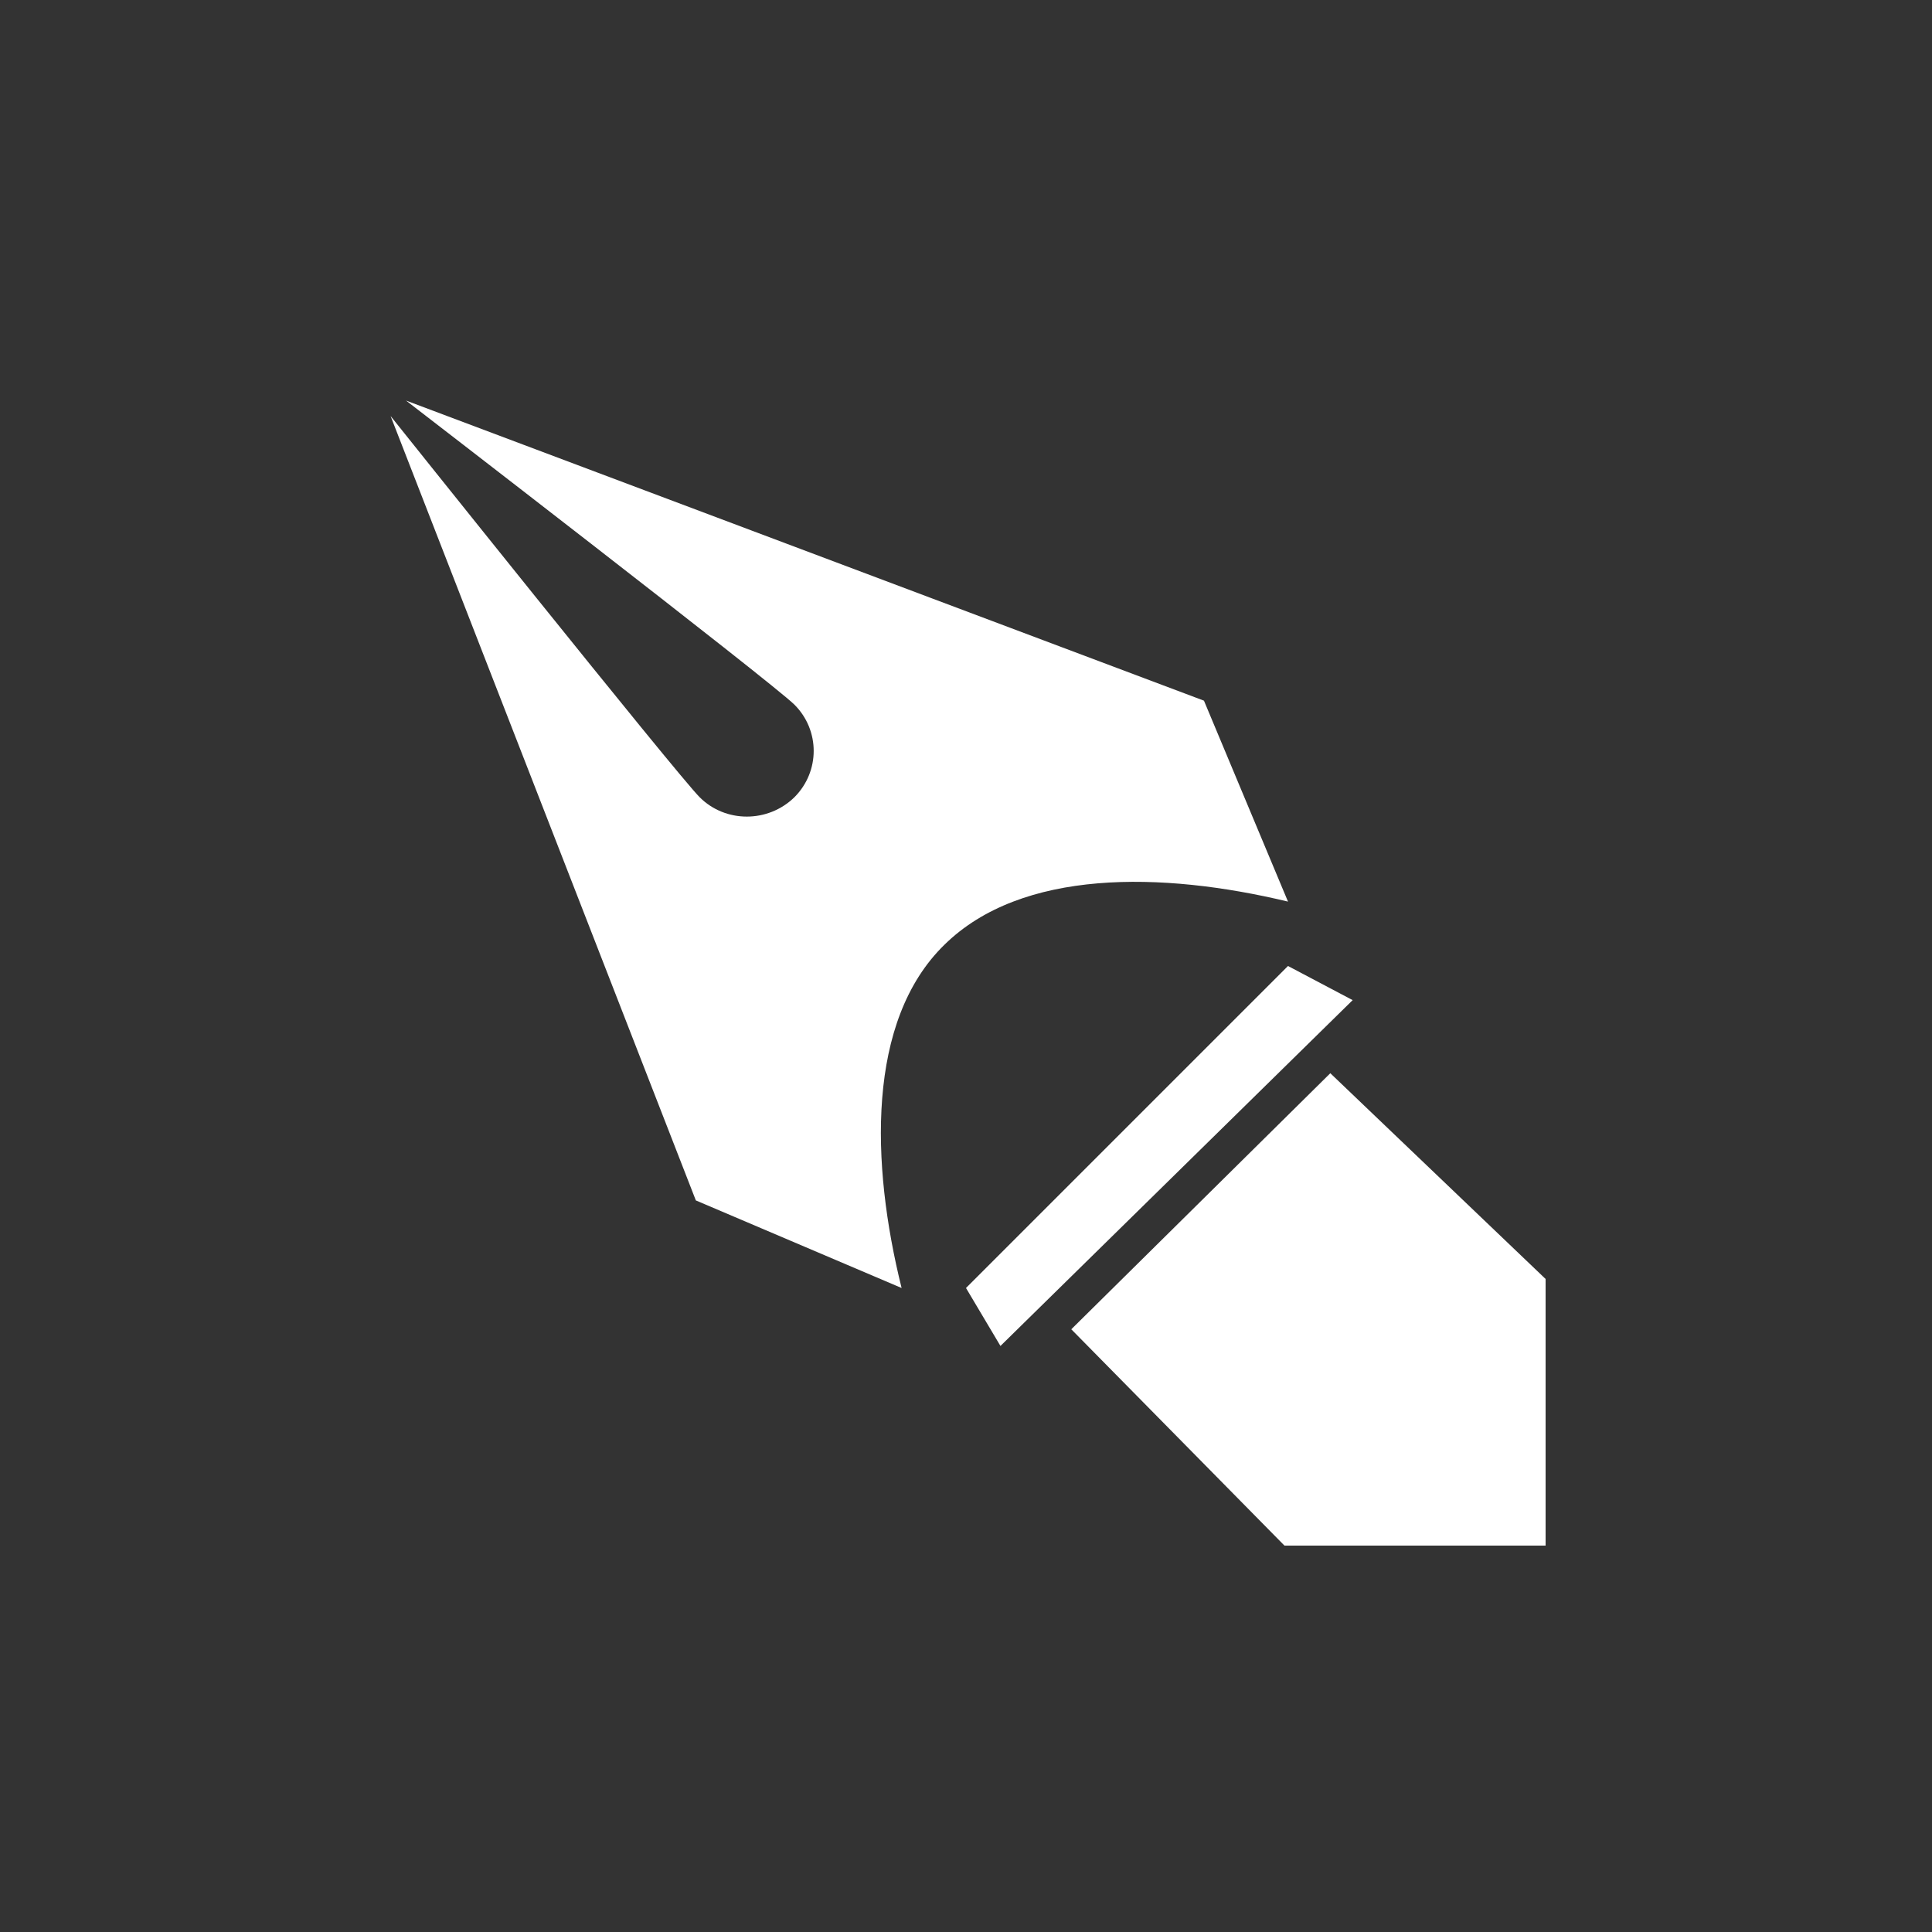
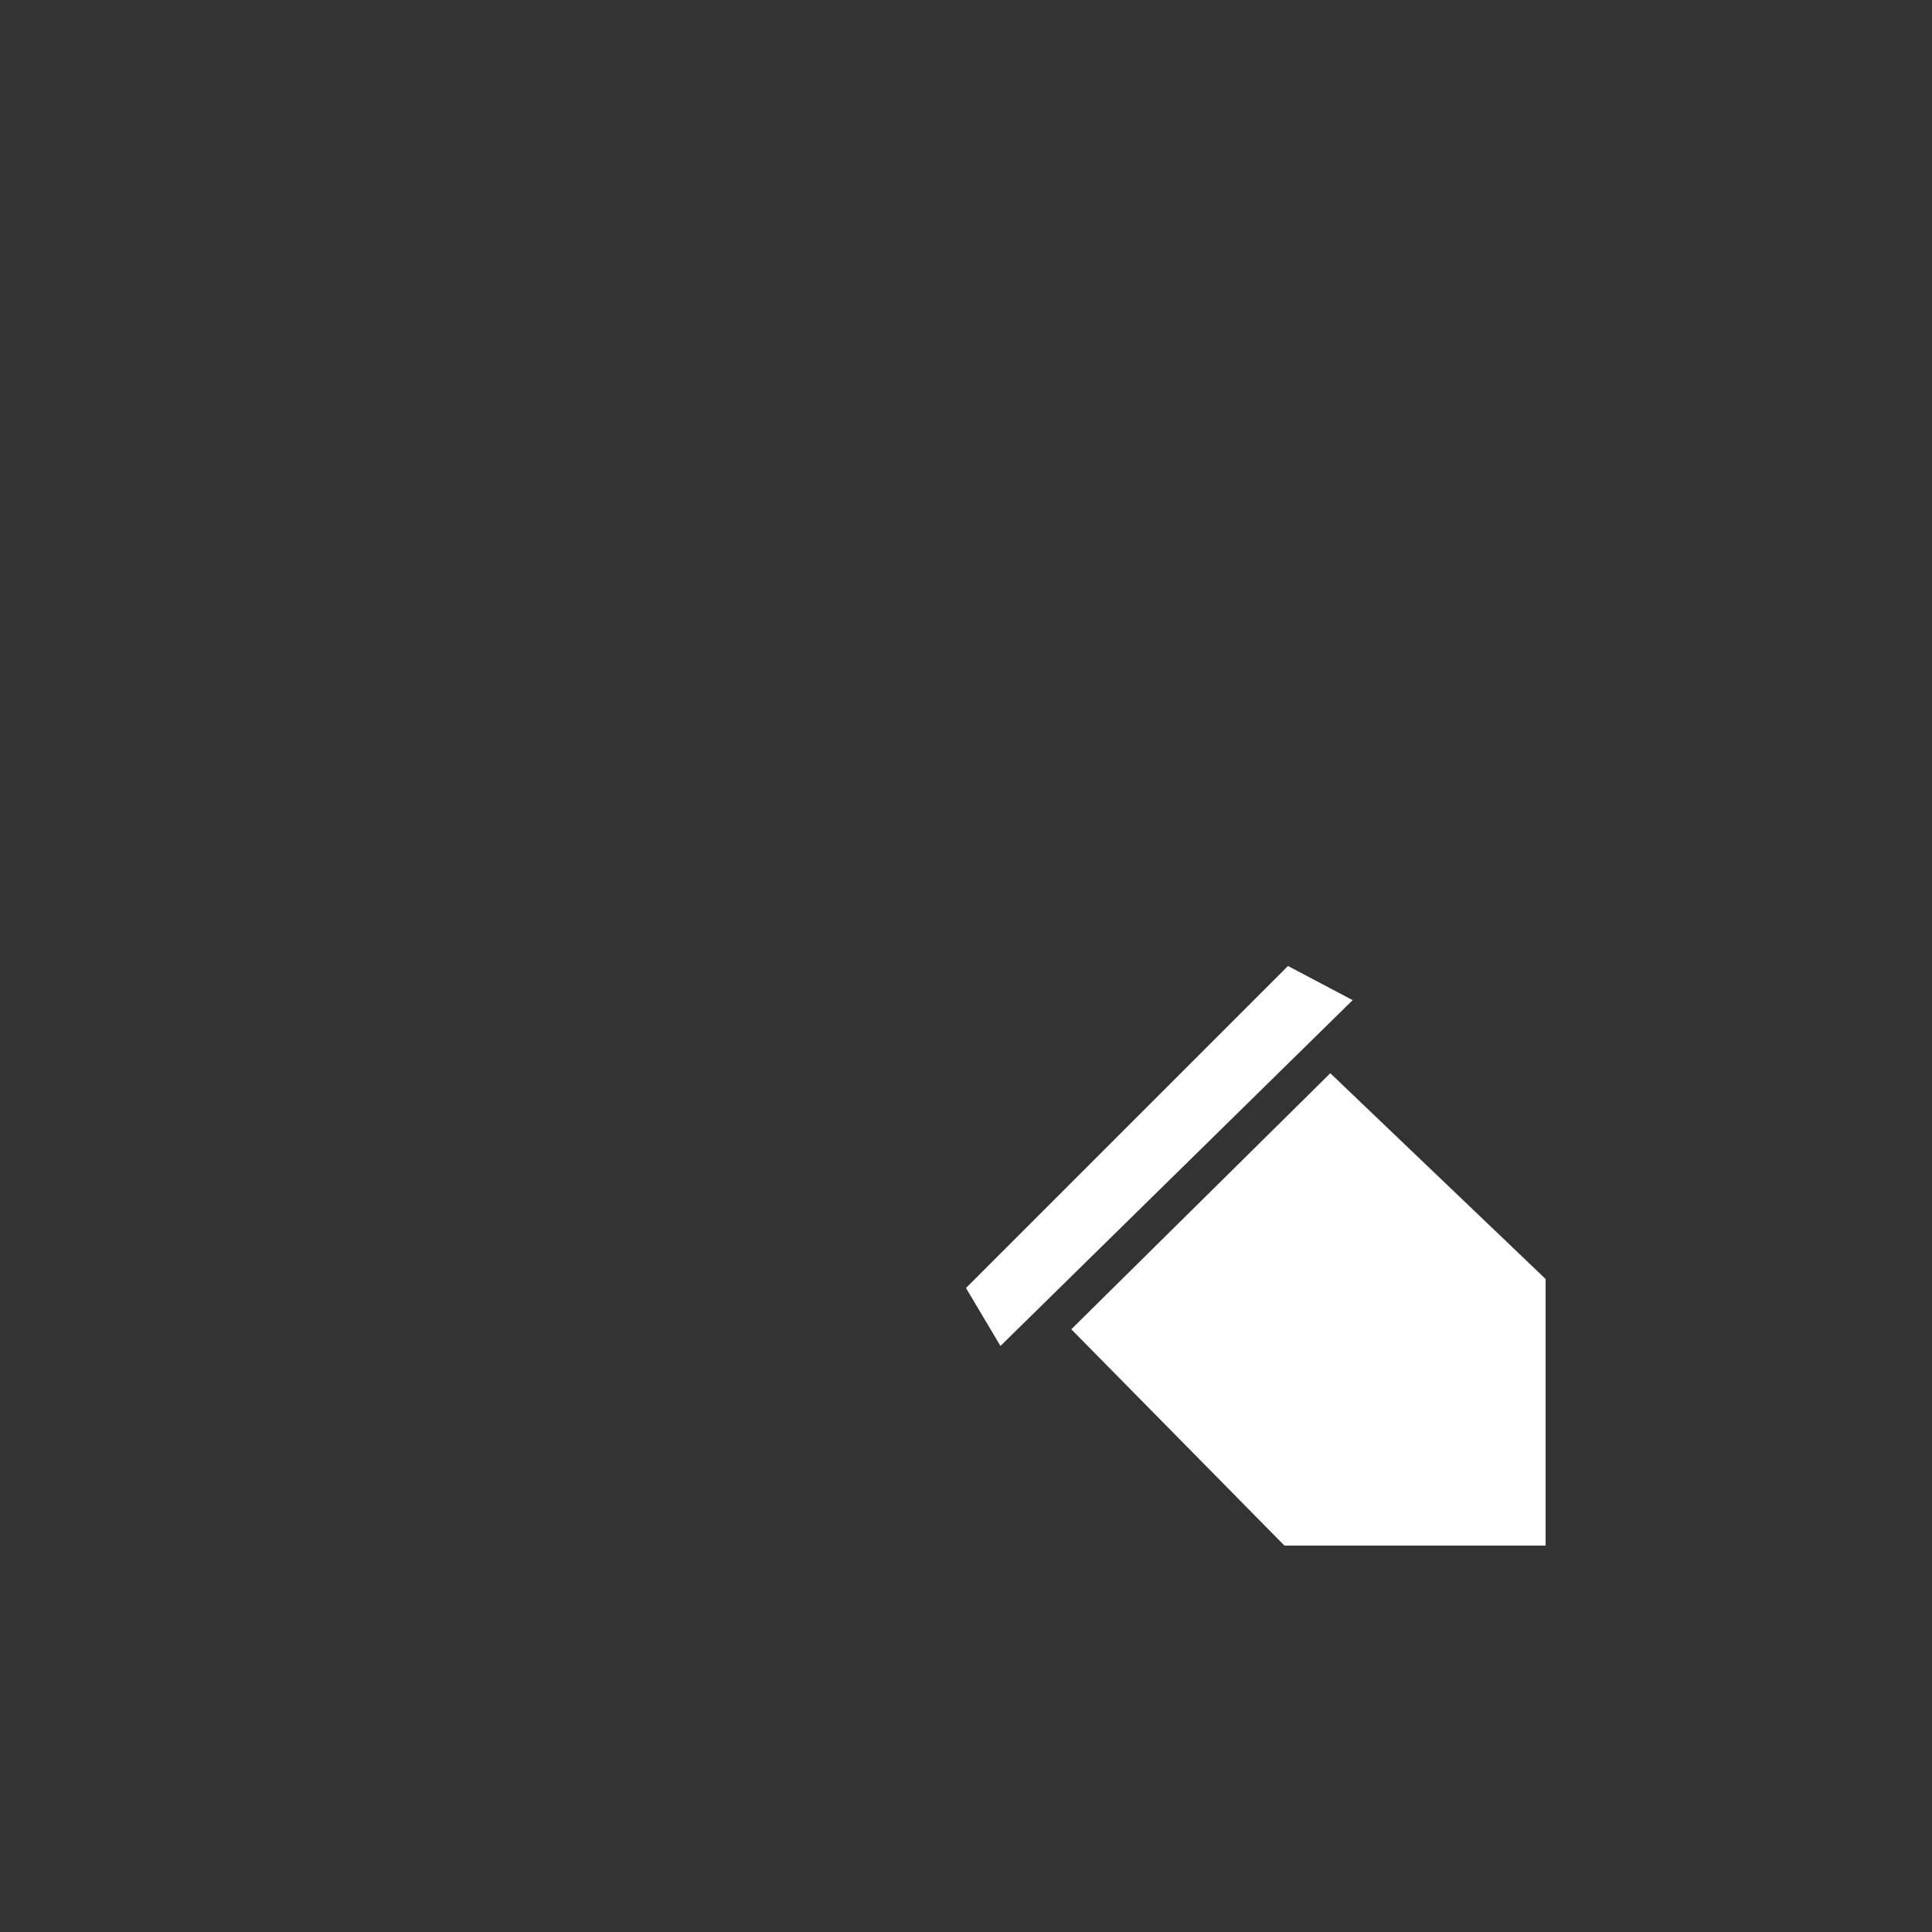
<svg xmlns="http://www.w3.org/2000/svg" version="1.1" x="0px" y="0px" width="30px" height="30px" viewBox="0 0 30 30" enable-background="new 0 0 30 30" xml:space="preserve">
  <rect x="0" y="0" width="30" height="30" fill="#333333" stroke="none" />
  <g id="Layer_1" display="none">
    <path d="M16.615,9h-3.232C9.305,9,6,9.421,6,13.999S9.305,19,13.383,19h4.771L24,21v-7.036C24,9,20.693,9,16.615,9z" />
    <g>
      <path display="inline" d="M23.639,9H6.359C6.16,9,6,9.129,6,9.287V10h0.014c-0.033,0,0.045,0.32,0.221,0.455L14,15    c0.141,0.108,0.807,1,1,1s0.859-0.891,1-1l7.764-4.542C23.939,10.323,24.018,10,23.986,10H24V9.287C24,9.129,23.838,9,23.639,9z" />
      <path display="inline" d="M16.045,17.068c-0.293,0.223-0.662,0.346-1.045,0.346s-0.754-0.123-1.045-0.346L6,10.946v9.769    C6,20.873,6.16,21,6.359,21h17.279C23.838,21,24,20.873,24,20.715v-9.769L16.045,17.068z M10,19l-2.928,1.39    c-0.125,0.1-0.305,0.08-0.404-0.043l-0.09-0.111c-0.1-0.123-0.08-0.304,0.043-0.402l3.691-2.972    c0.123-0.099,0.303-0.08,0.402,0.043l0.092,0.111C10.904,17.139,10.125,18.901,10,19z M23.42,20.235l-0.09,0.111    c-0.1,0.123-0.279,0.143-0.404,0.043L20,19c-0.123-0.099-0.906-1.861-0.807-1.984l0.09-0.111c0.1-0.123,0.279-0.142,0.402-0.043    l3.691,2.972C23.5,19.932,23.52,20.112,23.42,20.235z" />
    </g>
    <g>
      <path display="inline" d="M21.679,19h-0.943c-0.647-1-3.21-3-3.001-7h-5.468c0.207,4-2.355,6-3.001,7H8.322    C8.175,19,8,18.664,8,18.791v1.981C8,20.898,8.854,22,9,22h12c0.146,0,1-1.102,1-1.228v-1.981C22,18.664,21.825,19,21.679,19z     M15,19.789c-1.701,0-3.082-1.193-3.082-2.668c0-1.473,1.381-2.666,3.082-2.666c1.701,0,3.08,1.193,3.08,2.666    C18.08,18.596,16.701,19.789,15,19.789z" />
      <g display="inline">
        <path d="M23.416,14.93c-0.047,0.126-0.203,0.194-0.35,0.153l-4.605-1.316c-0.145-0.042-0.223-0.177-0.176-0.303l0.174-0.456     c0.048-0.125,0.205-0.193,0.35-0.152l4.605,1.316c0.145,0.041,0.226,0.177,0.176,0.303L23.416,14.93z" />
        <path fill-rule="evenodd" clip-rule="evenodd" d="M14.791,11c-1.453,0-3.034,0.063-4.337,0.476     c0.23,0.379,0.463,0.767,0.695,1.146l-4.718,1.383c-0.578-1.332-0.492-2.073-0.222-2.472C9.334,9.681,12.221,9.055,14.897,9     h0.205c2.675,0.055,5.561,0.684,8.686,2.535c0.273,0.399,0.359,1.143-0.221,2.475l-4.716-1.379     c0.23-0.379,0.463-0.776,0.695-1.155C18.244,11.063,16.661,11,15.208,11H14.791z" />
        <path d="M6.583,14.93c0.047,0.126,0.205,0.194,0.35,0.153l4.607-1.316c0.145-0.042,0.223-0.177,0.176-0.303l-0.174-0.456     c-0.047-0.125-0.205-0.193-0.35-0.152l-4.607,1.316c-0.145,0.041-0.224,0.177-0.176,0.303L6.583,14.93z" />
      </g>
    </g>
    <g id="icon">
      <g display="inline">
        <g>
-           <path d="M22.5,9h-15C6.672,9,6,9.671,6,10.5v4.623V19.5C6,20.328,6.672,21,7.5,21h15c0.828,0,1.5-0.672,1.5-1.5v-4.377V10.5      C24,9.671,23.328,9,22.5,9z M19.447,13.356v0.635h-2.545v-3.53h0.75v2.896H19.447z M16.396,13.356v0.635h-2.545v-3.53h0.752      v2.896H16.396z M13.023,11.835v0.613h-1.746v0.908h1.99v0.635h-2.725v-3.53h2.637v0.625h-1.902v0.749H13.023z M7.658,12.415      v1.576H6.912v-3.53h0.746v1.346h1.396v-1.346h0.746v3.53H9.055v-1.576H7.658z M20.363,10.765      c0.271-0.274,0.664-0.412,1.178-0.412s0.906,0.138,1.178,0.412c0.363,0.324,0.543,0.81,0.543,1.456      c0,0.634-0.18,1.119-0.543,1.456c-0.271,0.275-0.664,0.412-1.178,0.412s-0.906-0.137-1.178-0.412      c-0.363-0.337-0.545-0.822-0.545-1.456C19.818,11.574,20,11.089,20.363,10.765z M23,20c0,0.594,0.094,0.576-0.5,0.576h-15      C6.906,20.576,7,20.594,7,20v-5h16V20z" />
-         </g>
+           </g>
        <g>
          <path d="M21.541,13.464c0.299,0,0.533-0.107,0.709-0.323c0.174-0.216,0.262-0.522,0.262-0.92c0-0.396-0.088-0.702-0.262-0.918      c-0.176-0.217-0.41-0.325-0.709-0.325c-0.297,0-0.535,0.108-0.711,0.323c-0.178,0.216-0.266,0.522-0.266,0.92      s0.088,0.704,0.266,0.92C21.006,13.356,21.244,13.464,21.541,13.464z" />
        </g>
      </g>
      <circle display="inline" cx="8.407" cy="16.408" r="0.593" />
      <circle display="inline" cx="10.408" cy="16.408" r="0.592" />
      <circle display="inline" cx="12.407" cy="16.408" r="0.593" />
    </g>
    <path d="M14.602,16.432L14,20L6,9l6.625,1.772l-0.006-0.013L20,13l-4.268,1.882L24,19.727L22.402,21L14.602,16.432z" />
    <rect x="6" y="15" width="1" height="5" />
    <rect x="7" y="20" width="16" height="1" />
    <rect x="23" y="15" width="1" height="5" />
    <rect x="7" y="10" width="16" height="4" />
  </g>
  <g id="Layer_2">
    <g display="none">
      <path display="inline" fill="#FFFFFF" d="M14,14c-0.33-0.27-0.69-0.35-1,0c-0.3,0.34-0.32,0.73,0,1l3,3    c0.319,0.279,0.699,0.351,1,0c0.31-0.35,0.319-0.73,0-1L14,14z" />
-       <path display="inline" fill="#FFFFFF" d="M13,16c-0.41-0.3-2.045,0.045-2.895,0.545c-0.29,0.17-0.55,0.359-0.75,0.56    c-0.2,0.21-0.36,0.4-0.49,0.59c-0.26,0.37-0.41,0.7-0.53,1.01c-0.22,0.61-0.3,1.15-0.31,1.681c-0.01,0.3,0.21,1.229-0.24,1.85    C7.335,22.835,6.28,22.881,5,23c0,0,0.25,1.021,1,1c0.7-0.01,2.085-0.306,2.715-0.506C11.125,22.725,15.83,20.511,15,18    C14.98,17.96,12.99,15.979,13,16z" />
      <path display="inline" fill="#FFFFFF" d="M23,6c-2.698,2.149-9.396,6.567-8,8l2,2c1.342,1.388,5.547-5.115,8-8l-1-1L23,6z" />
    </g>
    <g display="none">
      <g display="inline">
        <path fill-rule="evenodd" clip-rule="evenodd" fill="#FFFFFF" d="M17,14c-0.18,1.34-0.865,2.38-1.835,3.989     c-1.34,2.211-2.12,3.58-2.36,4.121c-0.05,0.149,0.14,0.219,0.57,0.219c0.22-0.01,0.53-0.159,0.93-0.439     C14.715,21.61,14.85,21.061,15,21c-0.34,0.92-1.318,3-3,3c-2,0-2-2.53-2-3c0-0.65,0.905-1.36,1.645-2.7l1.46-2.471     c0.56-0.93,0.965-1.85,0.895-1.829c-0.55,0.19-2,0-2,0c0.92-1.33,3-2,4-2S17,13.811,17,14z" />
      </g>
      <path display="inline" fill="#FFFFFF" d="M19.465,8.17c0,1.079-0.84,1.95-1.88,1.95s-1.88-0.871-1.88-1.95    c0-1.08,0.84-1.95,1.88-1.95S19.465,7.09,19.465,8.17z" />
    </g>
    <g>
      <polygon fill="#FFFFFF" points="16.635,20.641 19.945,24 24,24 24,19.86 20.657,16.665   " />
-       <path fill="#FFFFFF" d="M14,20c-0.48-1.93-0.545-4.15,0.665-5.33c1.2-1.18,3.376-1.14,5.335-0.67l-1.305-3.12L6.305,6.22    c0,0,5.66,4.36,6.03,4.721c0.4,0.399,0.4,1.039,0,1.439c-0.41,0.4-1.07,0.4-1.47,0c-0.36-0.36-4.8-5.92-4.8-5.92l4.74,12.18L14,20    z" />
      <polygon fill="#FFFFFF" points="15,20 15.535,20.9 21.004,15.53 20,15   " />
    </g>
    <g display="none">
      <path display="inline" fill-rule="evenodd" clip-rule="evenodd" fill="#FFFFFF" d="M16.664,12.11    c-0.229-0.271-0.549-0.4-0.949-0.4c-0.77,0-1.43,0.48-1.99,1.449c-0.55,0.971-0.83,1.91-0.83,2.82c0,0.551,0.13,0.99,0.37,1.33    c0.25,0.33,0.6,0.5,1.05,0.5c0.79,0,1.44-0.609,1.951-1.83c0.51-1.21,0.76-2.17,0.76-2.869    C17.025,12.72,16.904,12.38,16.664,12.11z M11.375,18.489c-0.6-0.66-0.9-1.569-0.9-2.74c0-1.35,0.46-2.619,1.37-3.809    c0.91-1.181,2.02-1.771,3.35-1.771c0.77,0,1.379,0.21,1.809,0.649c0.32,0.34,0.541,0.965,0.65,1.406l0.4-1.225h2.1l-1.42,4.684    c-0.109,0.4-0.189,0.543-0.24,0.733c-0.049,0.19-0.07,0.312-0.07,0.451c0,0.23,0.07,0.416,0.221,0.616    c0.15,0.199,0.381,0.287,0.711,0.287c0.629,0,1.27-0.437,1.91-1.276c0.639-0.84,0.959-1.962,0.959-3.353    c0-2.07-0.869-3.551-2.619-4.451c-1.09-0.57-2.32-0.851-3.69-0.851c-2.52,0-4.53,0.78-6.06,2.339c-1.37,1.41-2.06,3.1-2.06,5.069    c0,2.191,0.81,3.921,2.42,5.201c1.43,1.14,3.17,1.699,5.22,1.699c1.409,0,2.719-0.26,3.94-0.789c0.67-0.271,1.35-0.67,2.061-1.181    l0.27-0.19l0.811,1.26c-1.051,0.83-2.191,1.451-3.41,1.891c-1.23,0.43-2.5,0.641-3.811,0.641c-3.07,0-5.45-0.971-7.13-2.9    c-1.4-1.6-2.1-3.5-2.1-5.7c0-2.46,0.87-4.54,2.62-6.25c1.83-1.81,4.18-2.71,7.04-2.71c2.33,0,4.259,0.62,5.791,1.859    c1.609,1.301,2.42,3.031,2.42,5.19c0,1.7-0.512,3.16-1.531,4.38c-1.02,1.221-2.189,1.83-3.5,1.83c-0.68,0-1.097-0.199-1.468-0.59    C17.077,18.499,17,18.1,17,17.69V17.51l-0.083-0.2c-0.279,0.53-0.651,0.971-0.991,1.29c-0.63,0.58-1.416,0.86-2.295,0.86    C12.74,19.46,11.965,19.14,11.375,18.489z" />
    </g>
    <g display="none">
      <path display="inline" fill="#FFFFFF" d="M19.855,13.641c0.59,0.85,1.45,1.34,1.86,1.06l-2.18-3.15    C19.115,11.831,19.266,12.791,19.855,13.641z" />
      <path display="inline" fill="#FFFFFF" d="M12.125,9.351c0.04,0.13,0.17,0.2,0.3,0.16l0.07-0.03C12.575,9.421,13.03,9.1,13,9    c-0.44-1.42-1.88-1.12-3-1C8.64,8.14,7.58,7.93,7,6C6.96,5.87,6.365,6.191,6.235,6.23c-0.12,0.04-0.2,0.17-0.16,0.29    C6.766,8.831,8.64,9.14,10,9C11.27,8.87,11.815,8.351,12.125,9.351z" />
-       <path display="inline" fill-rule="evenodd" clip-rule="evenodd" fill="#FFFFFF" d="M15,13c-0.23,0.16-0.84,0.23-1,0    c-0.15-0.22-0.23-0.85,0-1c0.23-0.16,0.84-0.23,1,0C15.16,12.23,15.23,12.85,15,13z M21.855,14.891    c-0.54,0.37-1.511-0.12-2.2-1.12c-0.689-0.99-0.8-2.05-0.26-2.42l-0.189-0.27c-1.431-2.06-4.281-2.59-6.371-1.18    c-2.09,1.4-2.63,4.21-1.2,6.259l0.19,0.28c0.54-0.37,1.51,0.12,2.2,1.12c0.69,0.99,0.8,2.05,0.26,2.42l1.28,1.84    c1.43,2.05,4.279,2.58,6.37,1.17c2.09-1.399,2.63-4.2,1.2-6.26L21.855,14.891z" />
      <path display="inline" fill="#FFFFFF" d="M13.825,17.69c-0.59-0.85-1.45-1.34-1.86-1.06l2.18,3.149    C14.565,19.5,14.416,18.54,13.825,17.69z" />
    </g>
    <path display="none" fill-rule="evenodd" clip-rule="evenodd" fill="#FFFFFF" d="M21,16.3c0,2.05-0.535,2.7-2.605,2.7h-6.79   C9.535,19,9,18.35,9,16.3v-1.33C9,12.92,9.535,12,11.605,12h6.79C20.465,12,21,12.92,21,14.97V16.3z M19.465,9h-2.32   c-0.051,0-0.379-1.065-0.85-1.415L18,7c0.109,0.09,0.84-0.03,1,0c0.479,0.09,0.91-0.51,1-1c0.09-0.479-0.51-0.909-1-1   c-0.479-0.09-0.855-0.018-0.945,0.462c-0.029,0.15-0.02,0.294,0.02,0.424l-2.329,1.652c-0.23-0.08-0.48-0.129-0.75-0.129   c-0.22,0-0.44,0.041-0.64,0.1L12,5c0.06-0.12,0,0.14,0,0c0-0.49-0.51-1-1-1c-0.49,0-1,0.51-1,1c0,0.489,0.51,1,1,1   c0.12,0,0.665-0.03,0.775-0.08l2,1.735C13.265,7.995,12.905,9,12.855,9h-2.32C8.065,9,6,11.47,6,13.92v3.43   C6,19.8,8.065,22,10.535,22h8.93C21.936,22,24,19.8,24,17.35v-3.43C24,11.47,21.936,9,19.465,9z" />
    <g display="none">
      <path display="inline" fill="#FFFFFF" d="M15,14c-1.08,0-2,0.91-2,2c0,1.092,0.93,1.99,2,2c1.08-0.01,2-0.908,2-2    C17,14.91,16.08,14,15,14z" />
      <path display="inline" fill-rule="evenodd" clip-rule="evenodd" fill="#FFFFFF" d="M11,16c0-2.341,1.685-4,4-4    c2.327,0,4,1.659,4,4s-1.673,4-4,4C12.685,19.987,11,18.341,11,16z M23.109,11H19l-2-2h-4l-2,2H6.89L6,12v8l1,1h16l1-1v-8    L23.109,11z" />
    </g>
    <g display="none">
      <path display="inline" fill-rule="evenodd" clip-rule="evenodd" fill="#FFFFFF" d="M9,11H6v8.65C6,22.05,7.95,24,10.35,24    s4.175-1.95,4.175-4.35C14.525,17.25,13,15.3,10,15.3v2.61c1,0,2,0.09,2,2.09c0,0.959-0.567,1.391-1.527,1.391S9,20.609,9,19.65    V11z" />
      <path display="inline" fill-rule="evenodd" clip-rule="evenodd" fill="#FFFFFF" d="M10,13.18c4,0,6.82,2.82,6.82,6.82h2.63    c0-5-4.45-9.45-9.45-9.45V13.18z" />
-       <path display="inline" fill-rule="evenodd" clip-rule="evenodd" fill="#FFFFFF" d="M10,8.63C16,8.63,21.37,14,21.37,20H24    c0-8-6-14-14-14V8.63z" />
    </g>
  </g>
</svg>